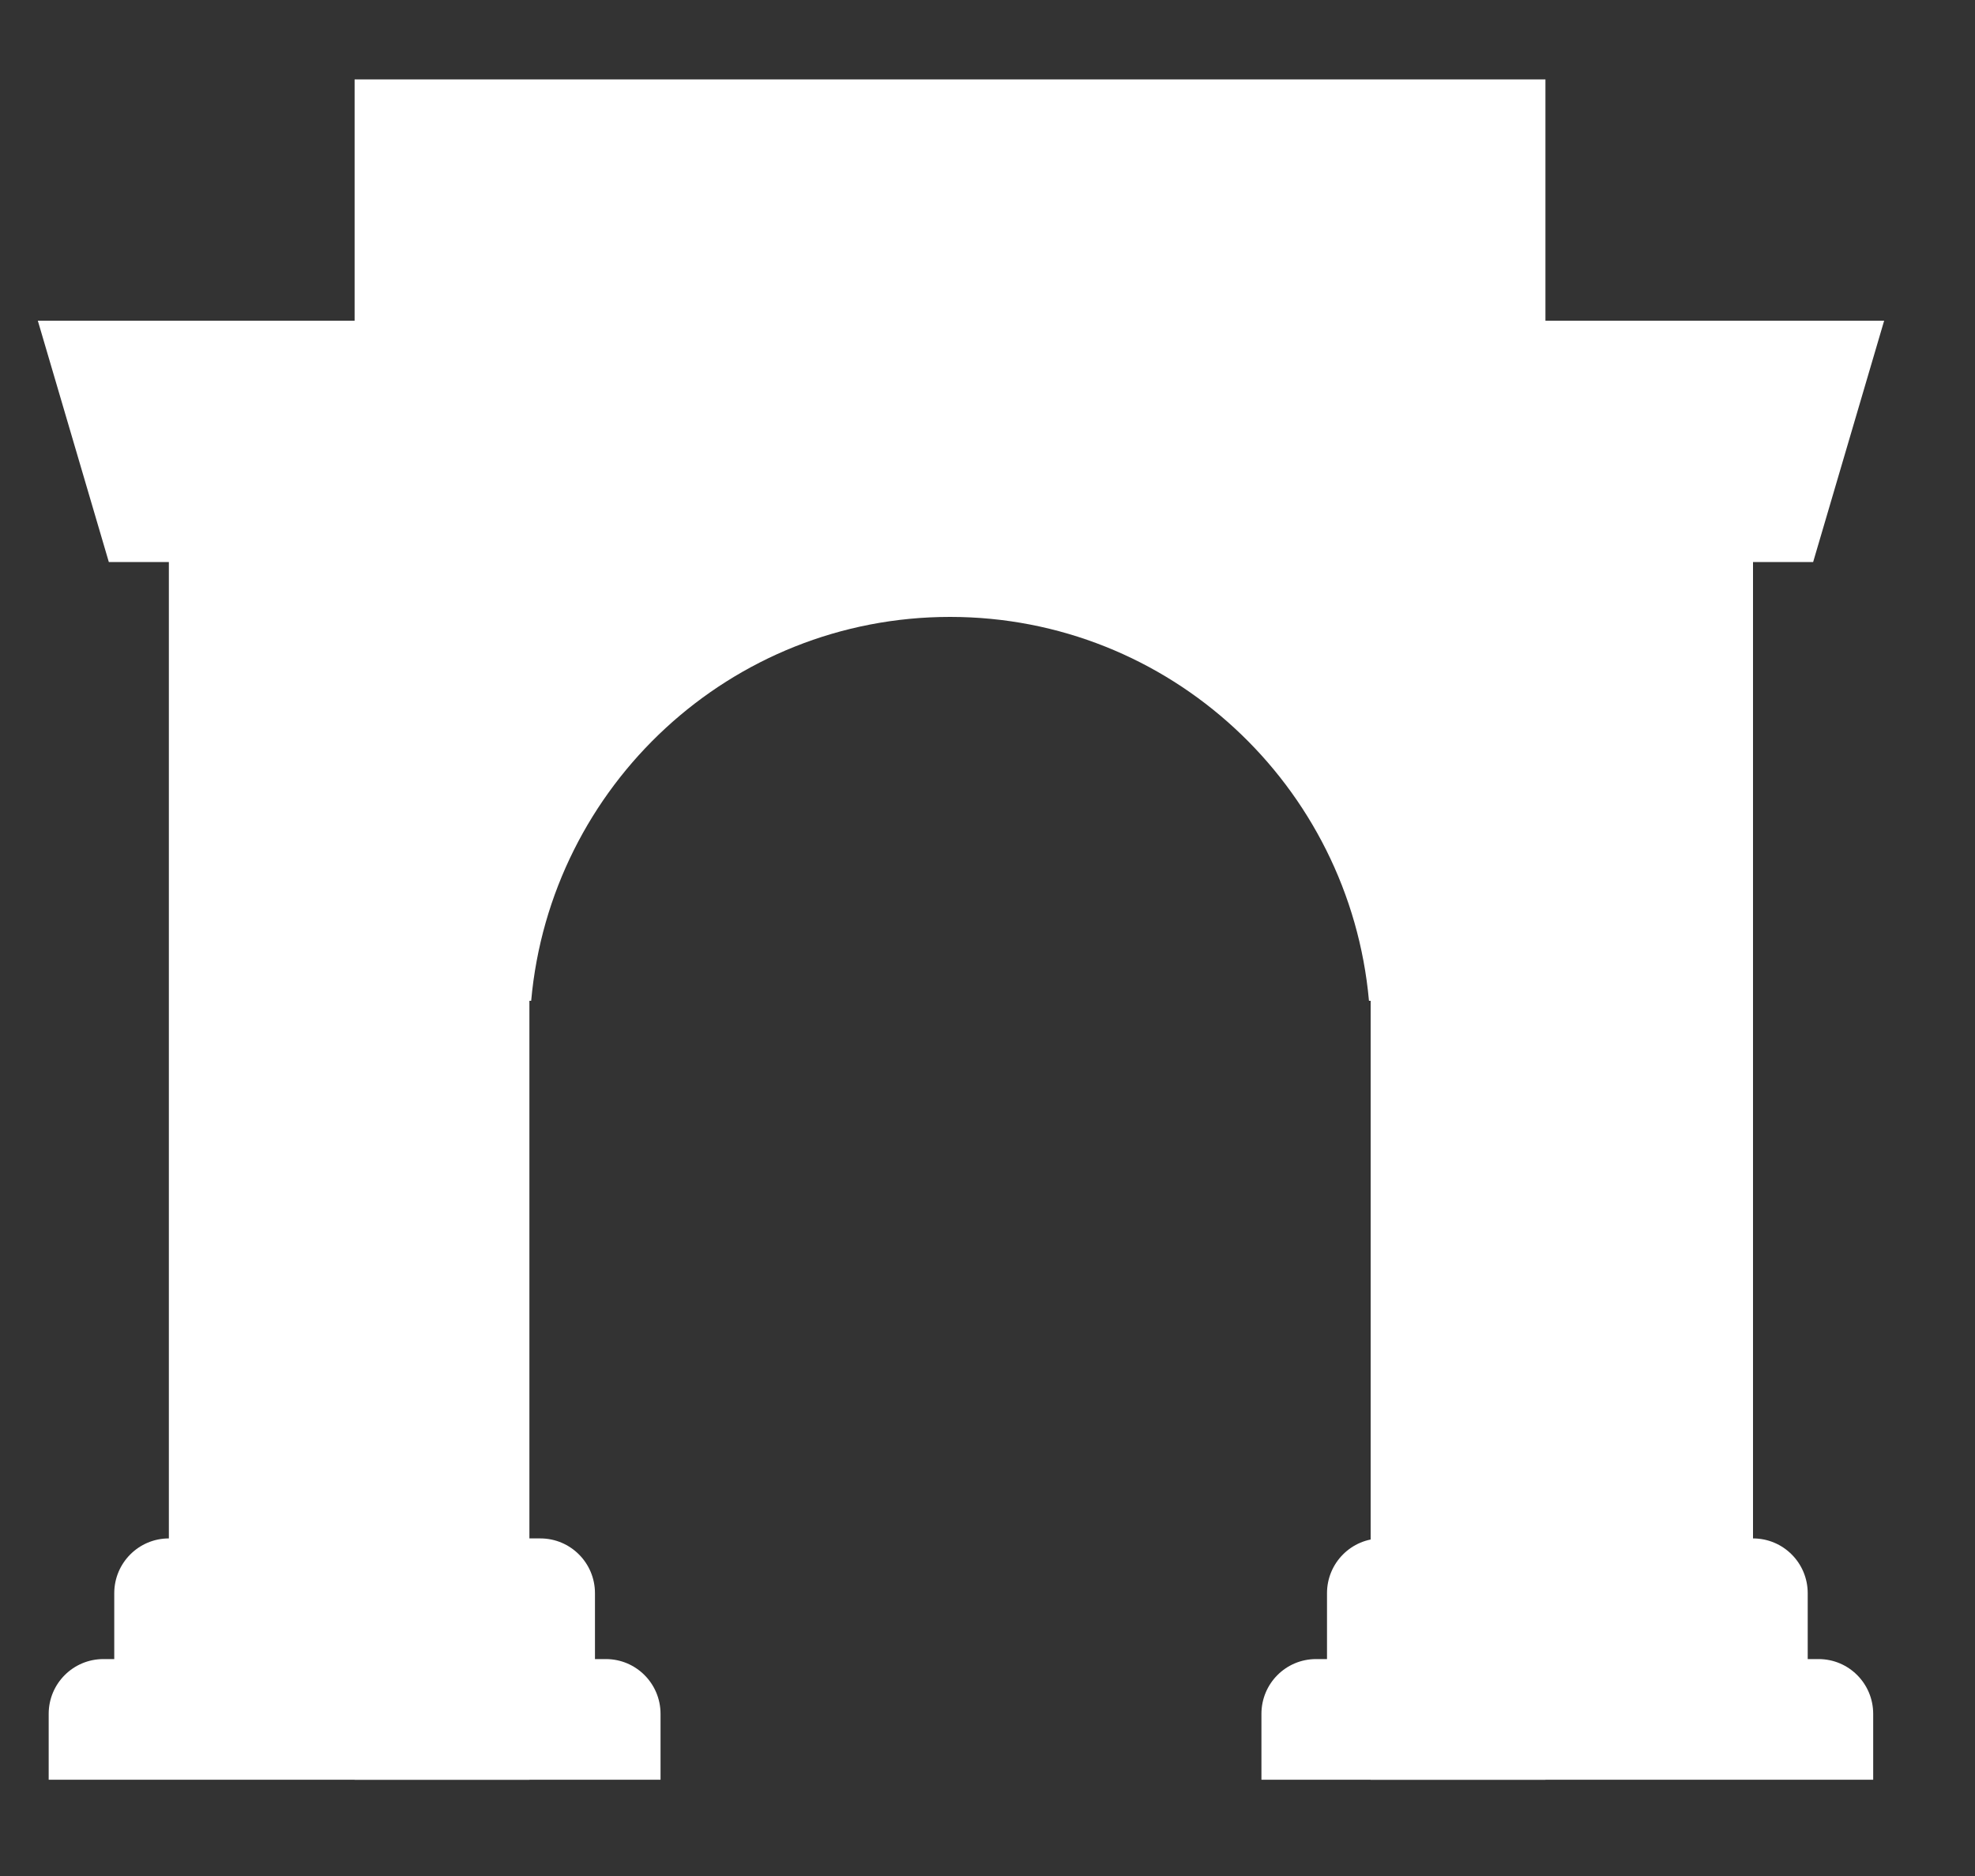
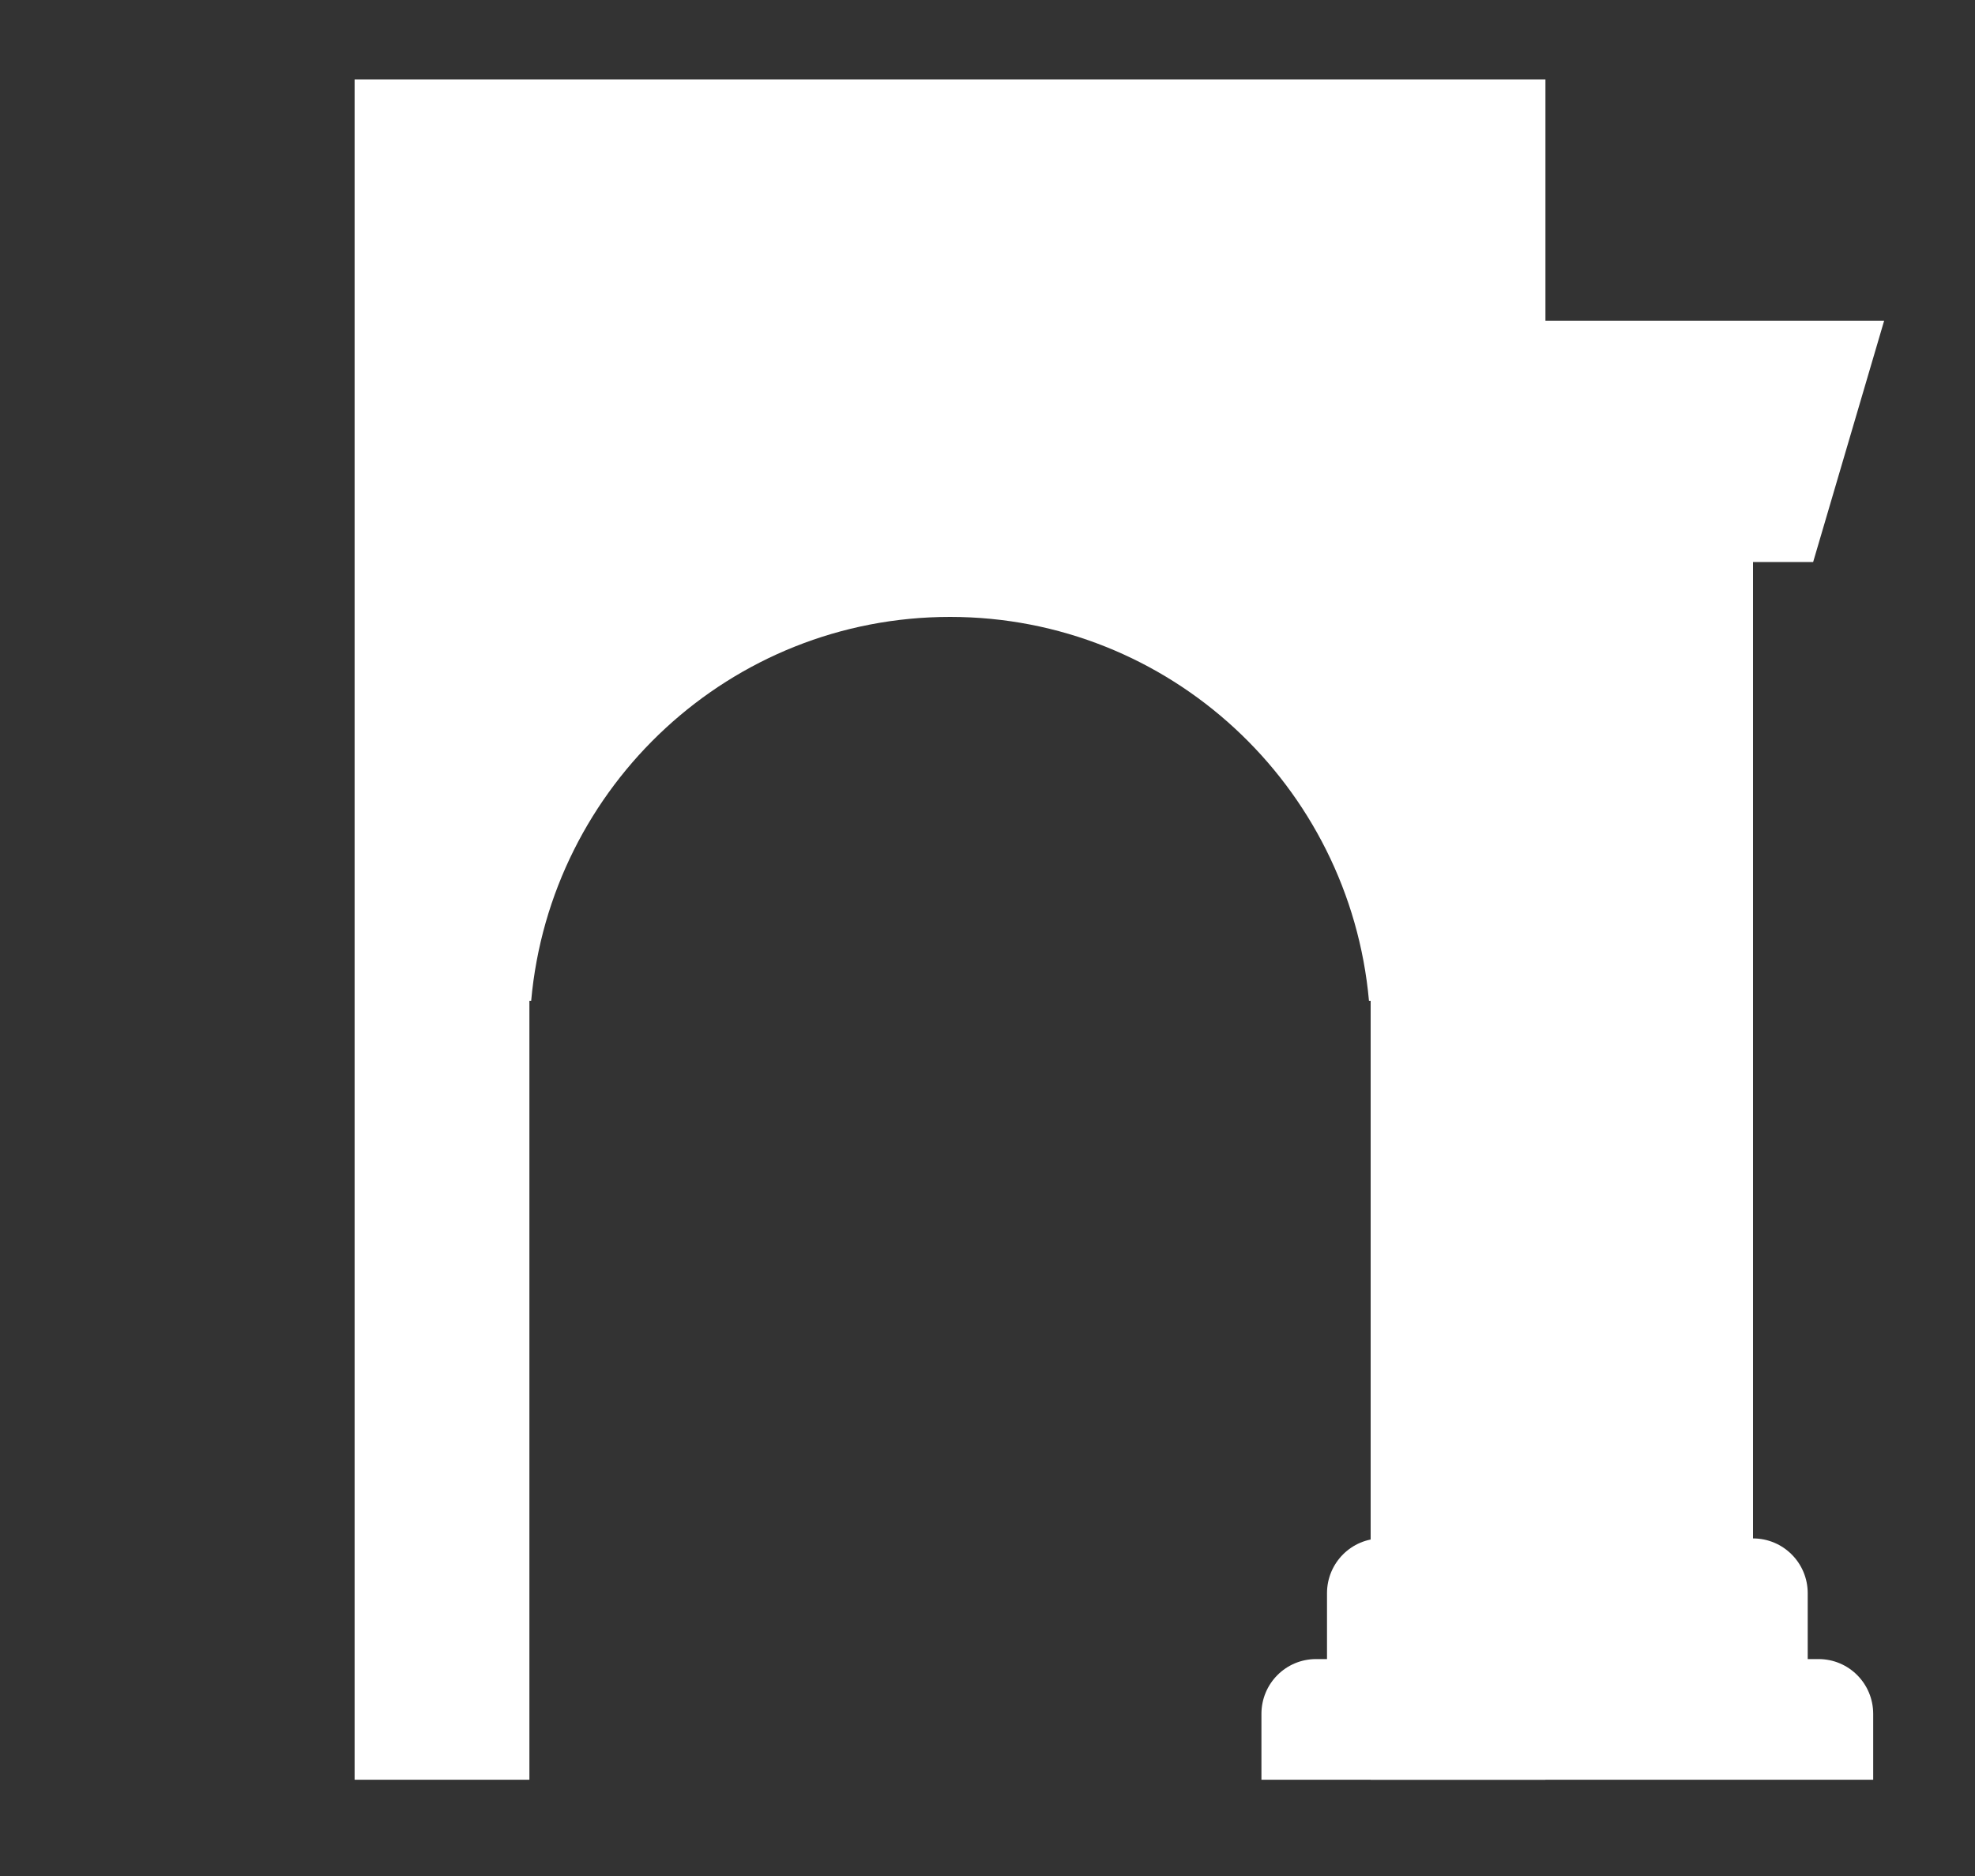
<svg xmlns="http://www.w3.org/2000/svg" width="20" height="19" viewBox="0 0 20 19" fill="none">
  <rect x="0" y="0" width="20" height="19" fill="#333333" stroke="none" />
  <path d="M3.591 0.804H15.65V18.025H13.88V10.136H13.863C13.667 7.956 11.843 6.248 9.621 6.248C7.399 6.248 5.574 7.956 5.379 10.136H5.361V18.025H3.591V0.804Z" fill="white" />
-   <path d="M0.383 3.248L1.102 5.692H1.71V15.581C1.405 15.581 1.157 15.829 1.157 16.136V16.803H1.047C0.741 16.803 0.493 17.051 0.493 17.358V18.025H6.689V17.358C6.689 17.051 6.441 16.803 6.136 16.803H6.025V16.136C6.025 15.829 5.777 15.581 5.472 15.581H4.808V3.248H0.383Z" fill="white" />
  <path d="M13.991 15.581C13.685 15.581 13.438 15.829 13.438 16.136V16.803H13.327C13.021 16.803 12.774 17.051 12.774 17.358V18.025H18.969V17.358C18.969 17.051 18.722 16.803 18.416 16.803H18.306V16.136C18.306 15.829 18.058 15.581 17.752 15.581V5.692H18.361L19.08 3.248H14.655V15.581H13.991Z" fill="white" />
</svg>